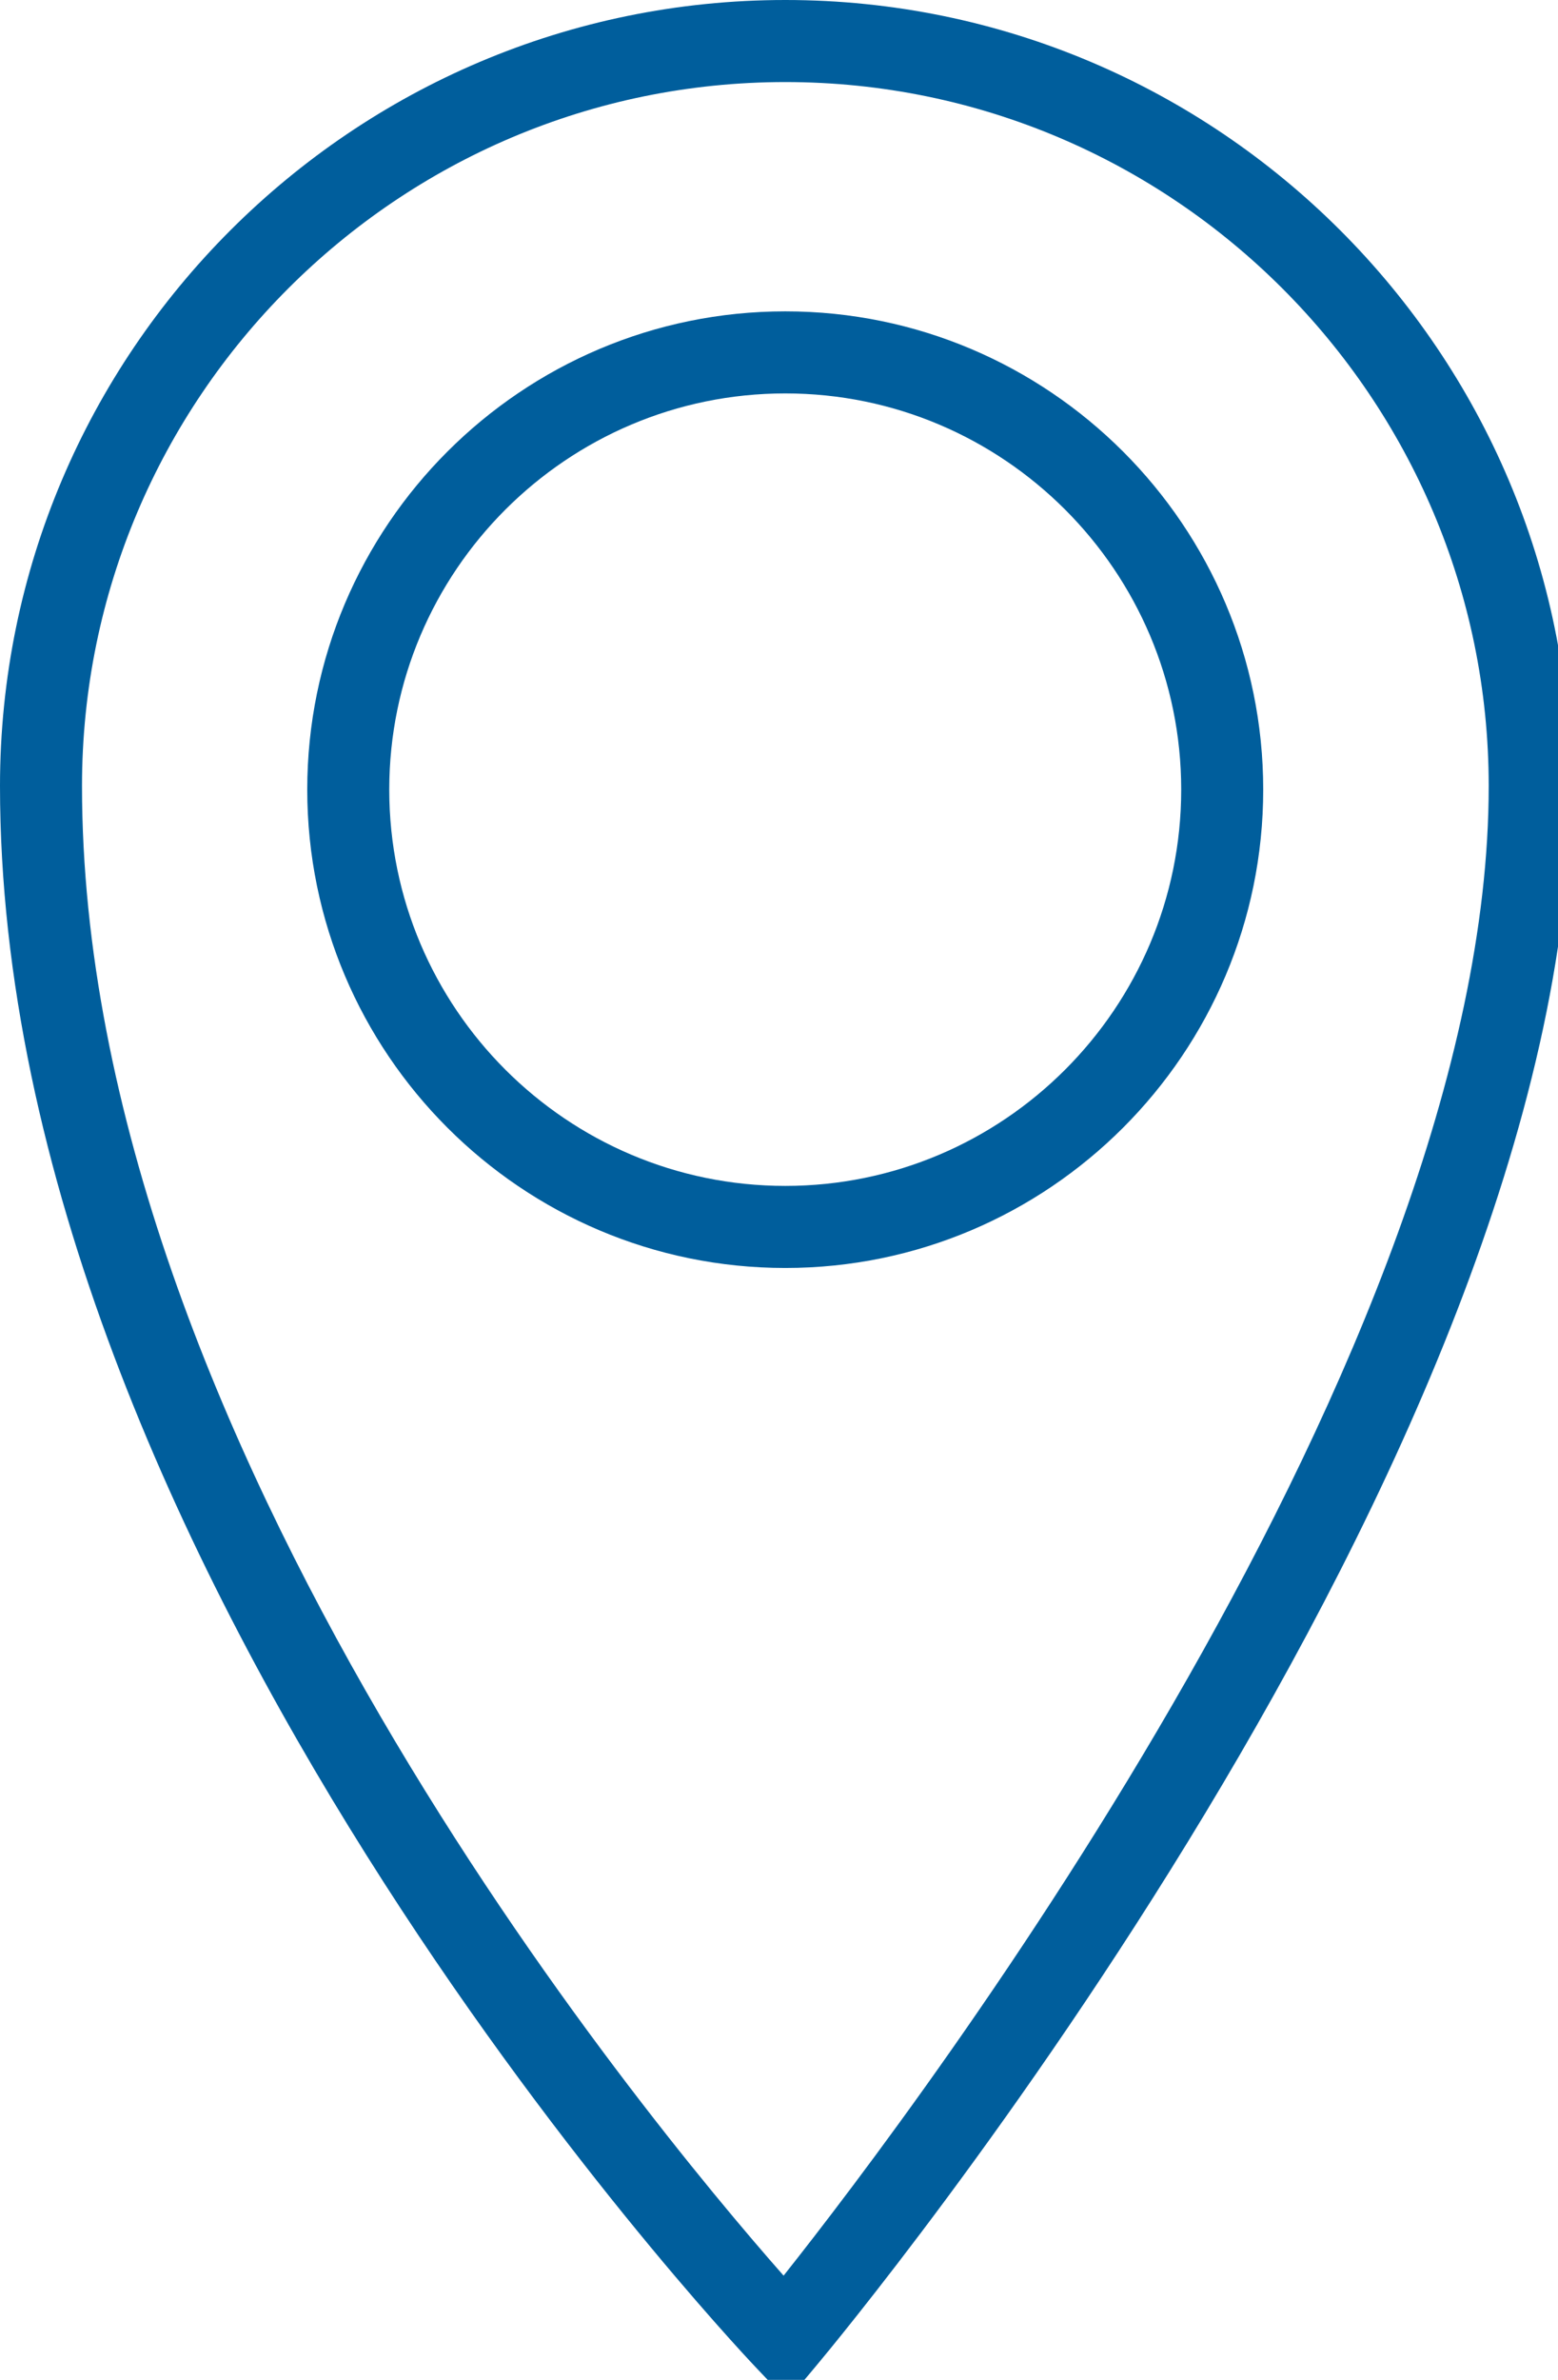
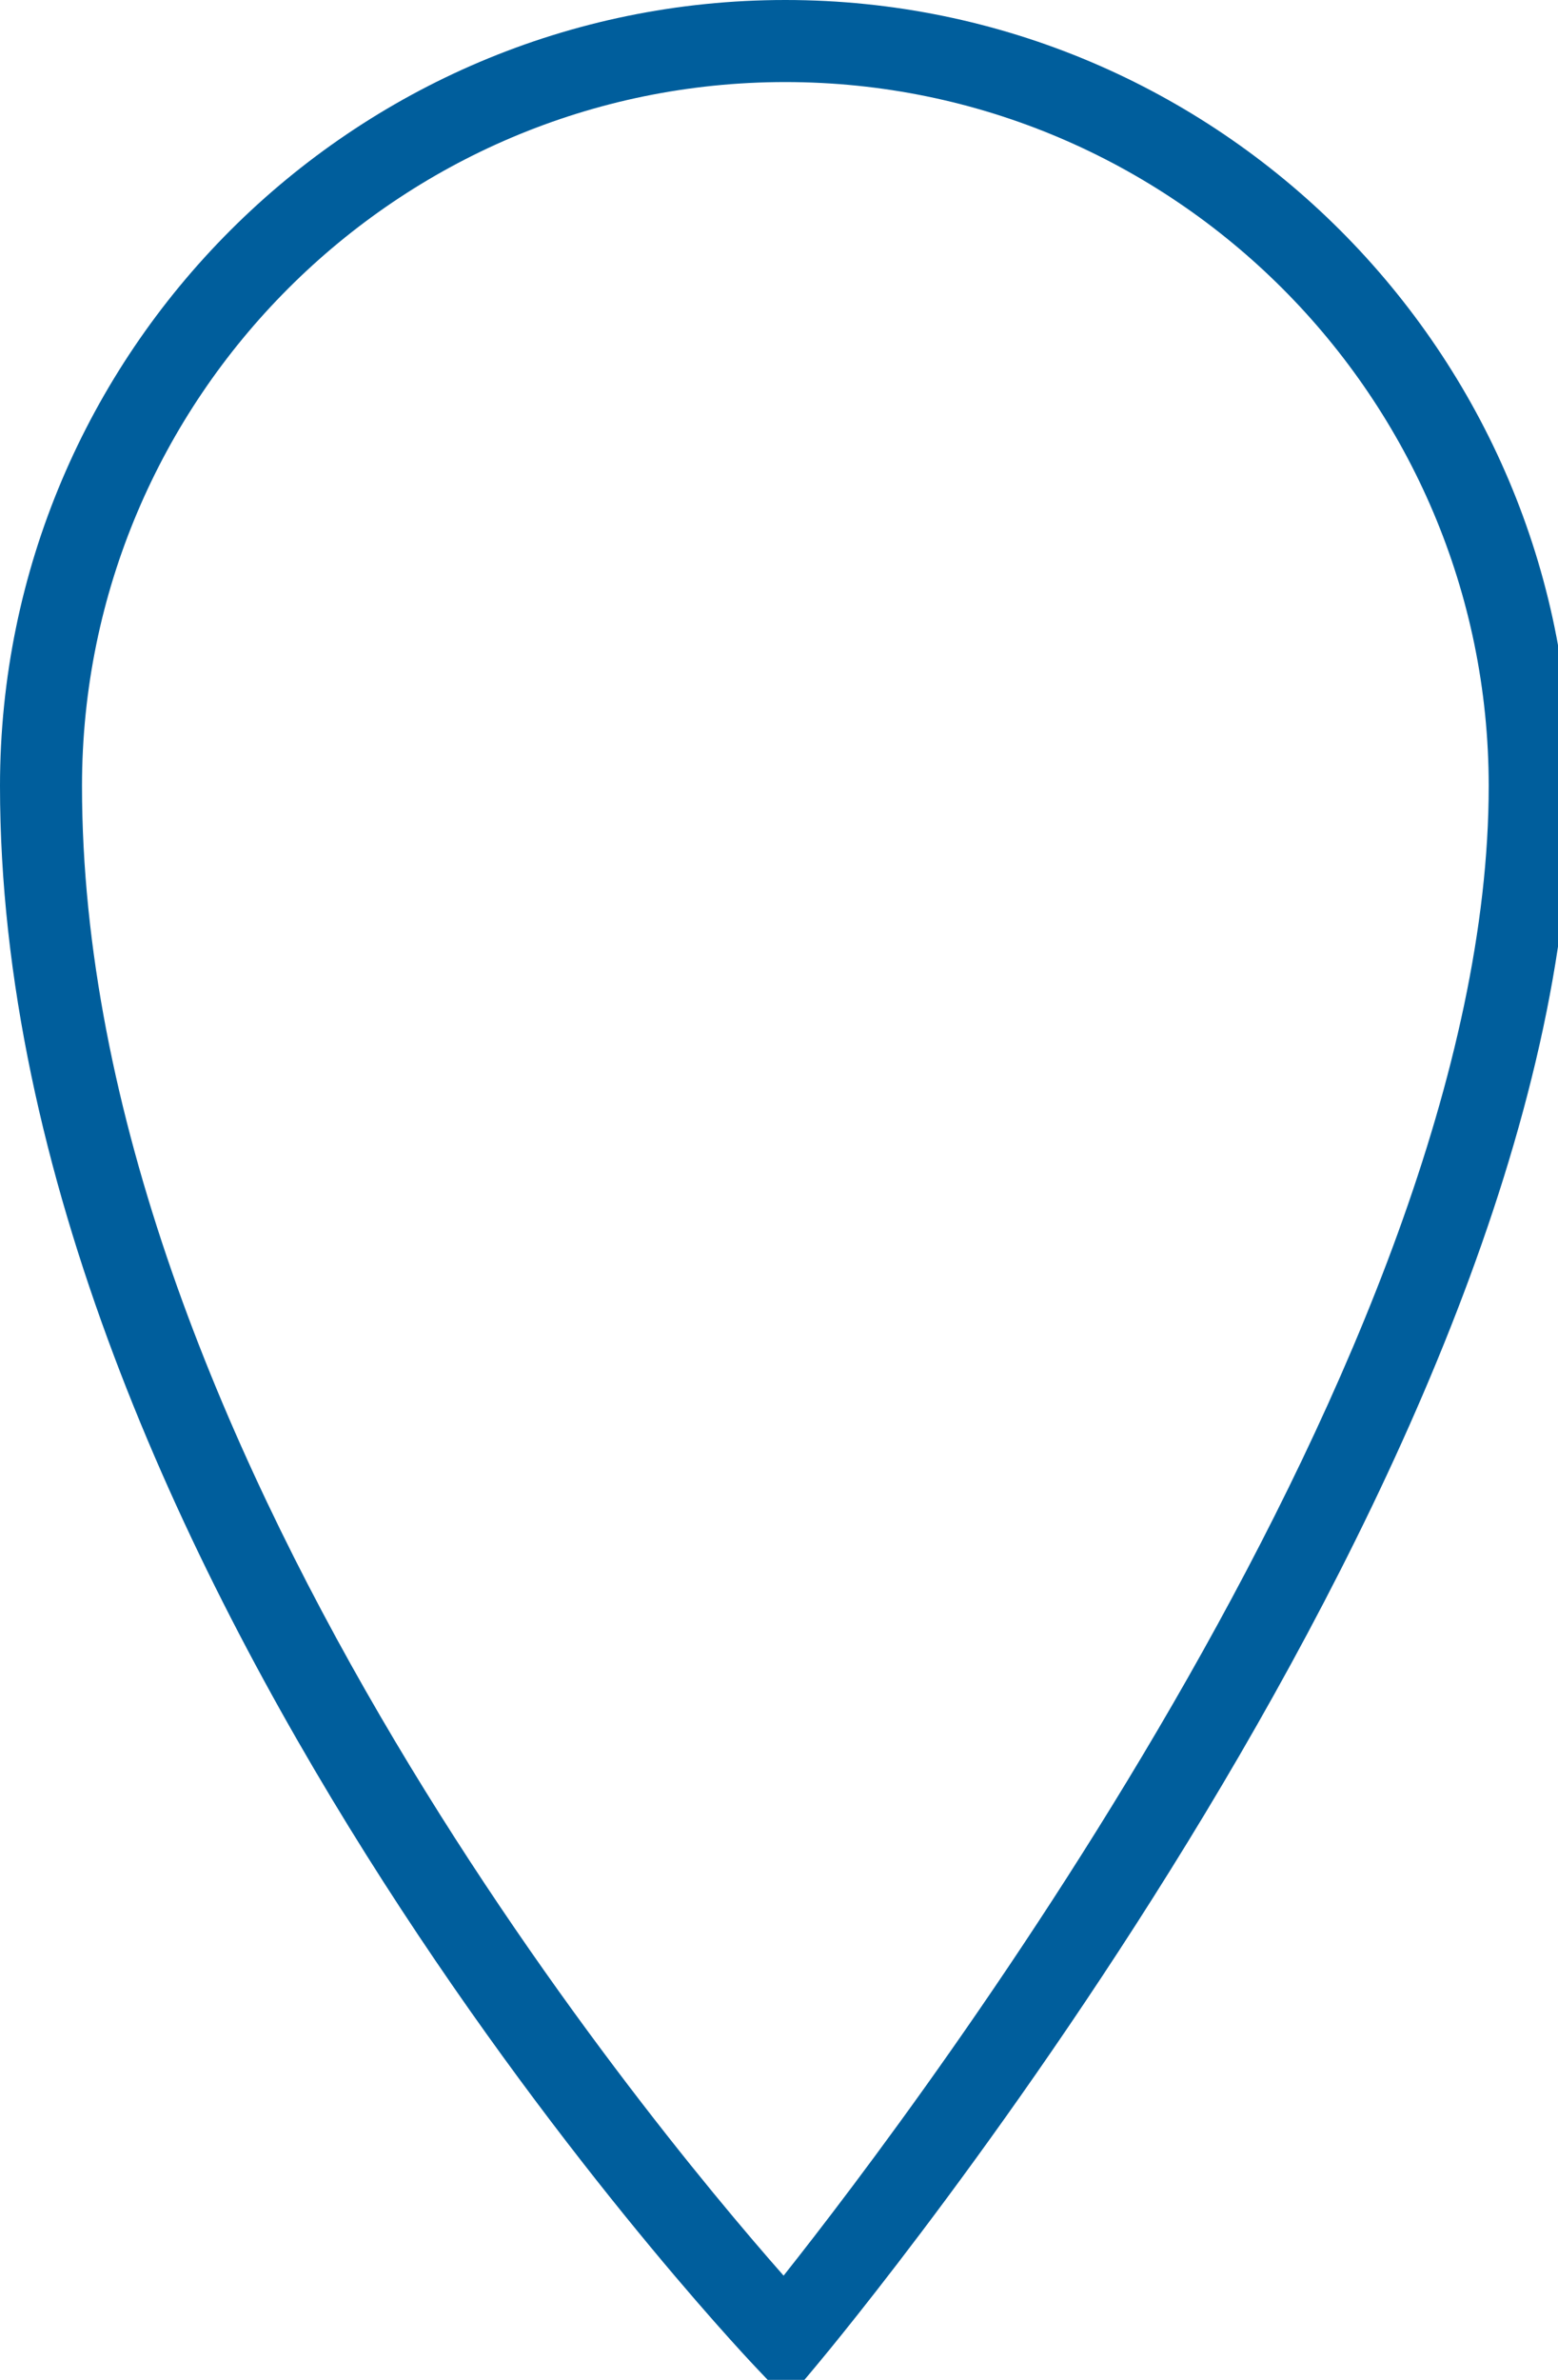
<svg xmlns="http://www.w3.org/2000/svg" version="1.1" width="19" height="29" enable-background="new 0 0 50 50" xml:space="preserve">
-   <rect id="backgroundrect" width="100%" height="100%" x="0" y="0" fill="none" stroke="none" class="" />
  <g class="currentLayer">
    <title>Layer 1</title>
    <g id="svg_1" class="">
      <path fill="#005E9C" d="M9.6,29.251 l-0.386,-0.407 c-0.376,-0.397 -9.214,-9.828 -9.214,-19.267 c0,-5.281 4.296,-9.577 9.577,-9.577 c5.281,0 9.577,4.296 9.577,9.577 c0,8.172 -8.818,18.795 -9.194,19.244 L9.6,29.251 zM9.577,1 c-4.729,0 -8.577,3.848 -8.577,8.577 c0,7.953 6.843,16.212 8.556,18.153 c1.678,-2.114 8.599,-11.257 8.599,-18.153 C18.154,4.848 14.306,1 9.577,1 z" id="svg_2" />
-       <path fill="#005E9C" d="M9.577,15.451 c-3.215,0 -5.83,-2.615 -5.83,-5.829 c0,-3.214 2.615,-5.828 5.83,-5.828 c3.214,0 5.828,2.614 5.828,5.828 C15.405,12.836 12.791,15.451 9.577,15.451 zM9.577,4.794 c-2.663,0 -4.83,2.166 -4.83,4.828 c0,2.663 2.167,4.829 4.83,4.829 c2.662,0 4.828,-2.167 4.828,-4.829 C14.405,6.96 12.239,4.794 9.577,4.794 z" id="svg_3" />
    </g>
  </g>
</svg>